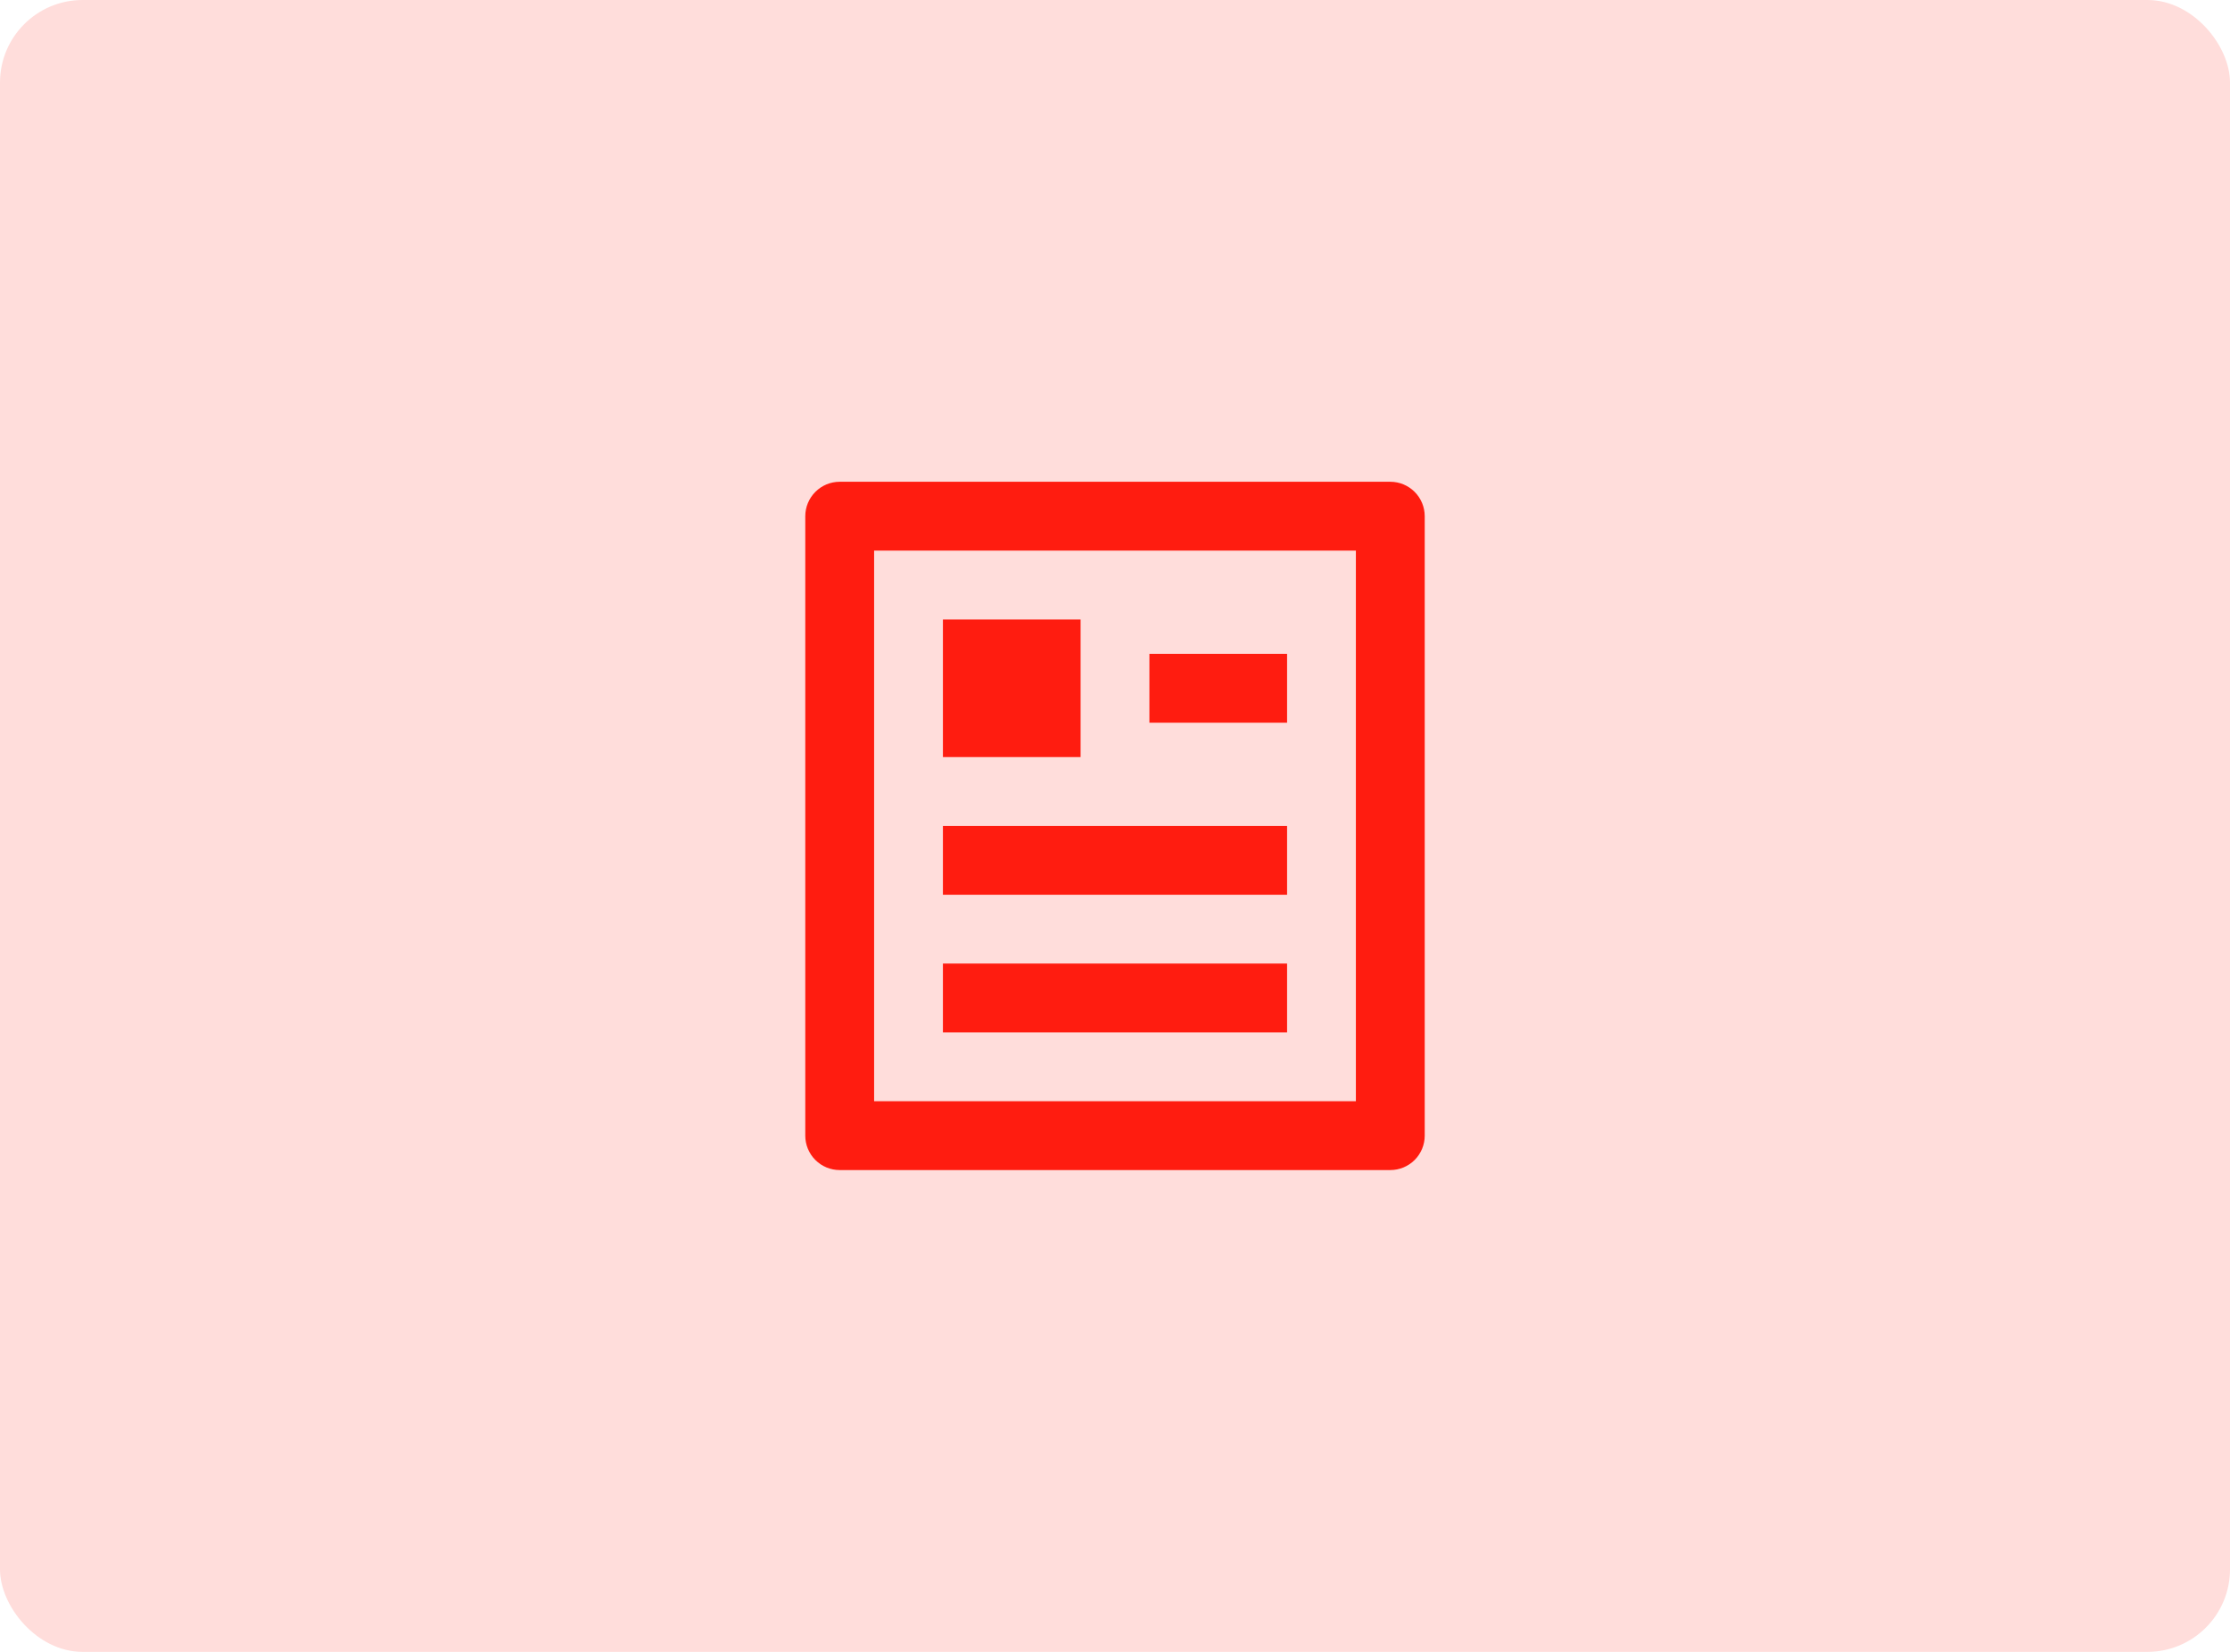
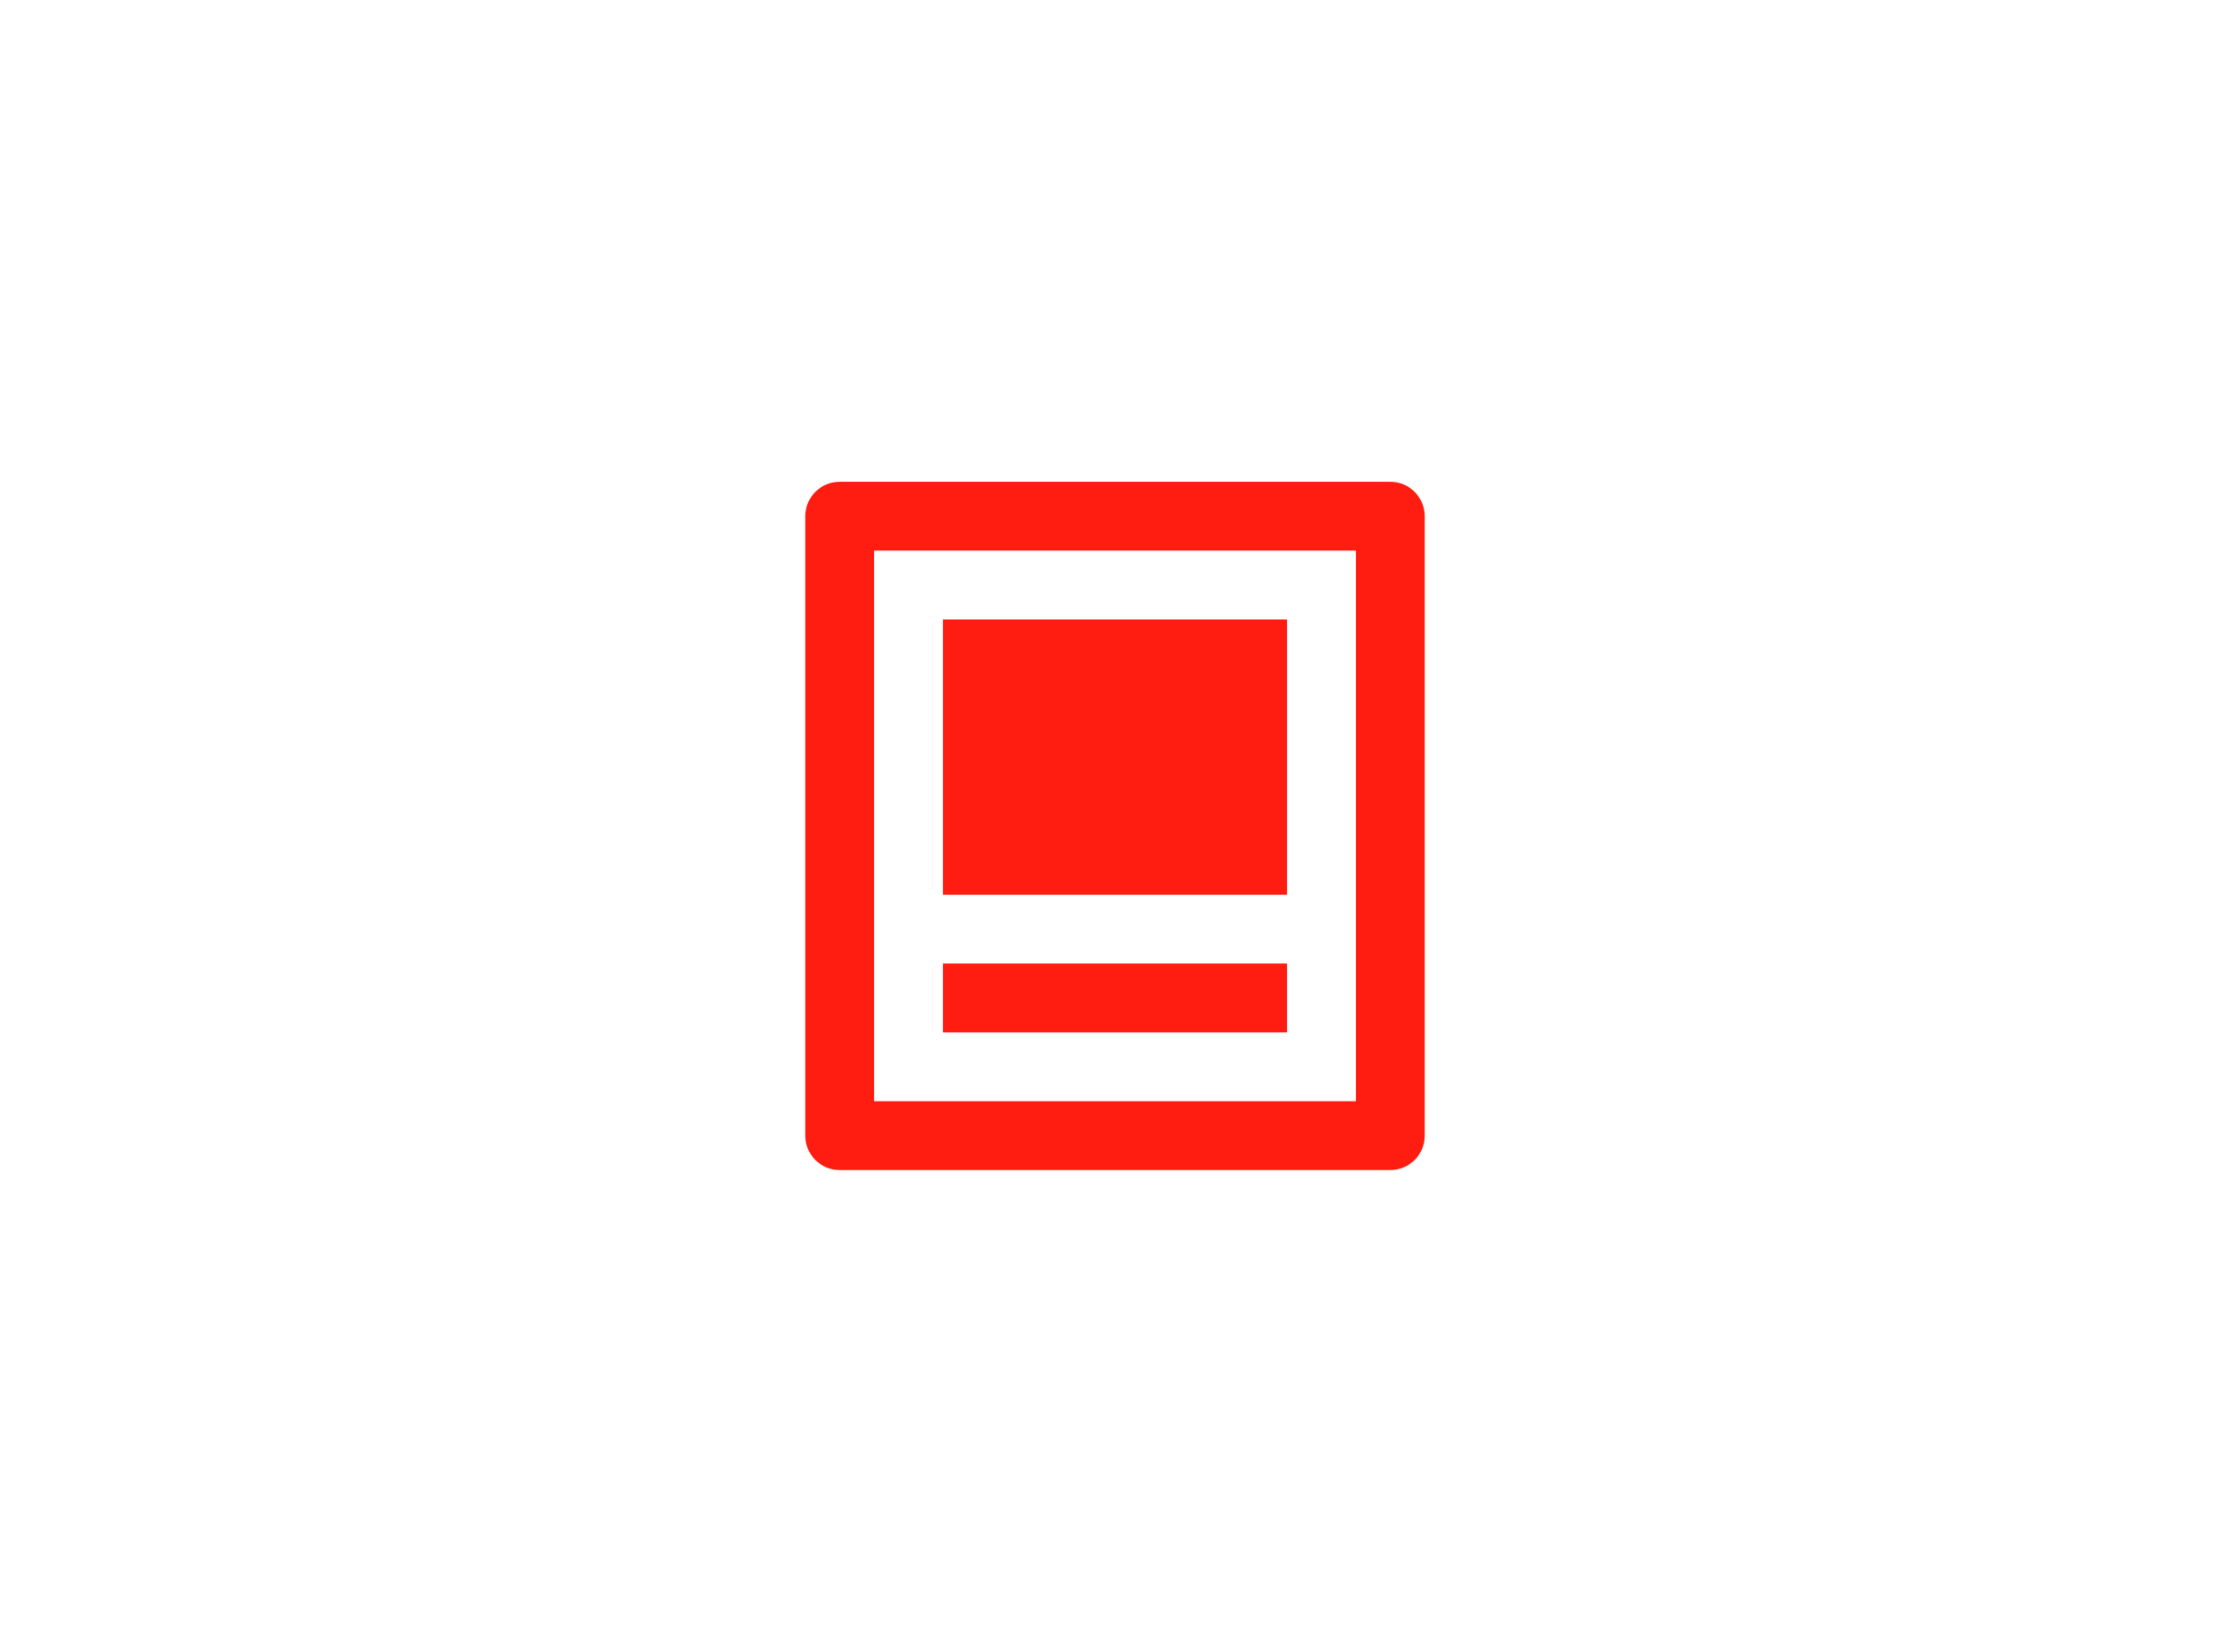
<svg xmlns="http://www.w3.org/2000/svg" width="54" height="40" viewBox="0 0 54 40" fill="none">
-   <rect width="54" height="40" rx="2" fill="#FFDDDB" />
-   <path d="M33.667 28.333H20.333C20.112 28.333 19.9 28.245 19.744 28.089C19.588 27.933 19.5 27.721 19.5 27.5V12.5C19.5 12.279 19.588 12.067 19.744 11.911C19.9 11.754 20.112 11.666 20.333 11.666H33.667C33.888 11.666 34.1 11.754 34.256 11.911C34.412 12.067 34.5 12.279 34.5 12.5V27.5C34.5 27.721 34.412 27.933 34.256 28.089C34.1 28.245 33.888 28.333 33.667 28.333ZM32.833 26.666V13.333H21.167V26.666H32.833ZM22.833 15H26.167V18.333H22.833V15ZM22.833 20H31.167V21.666H22.833V20ZM22.833 23.333H31.167V25H22.833V23.333ZM27.833 15.833H31.167V17.5H27.833V15.833Z" fill="#FF1C10" />
+   <path d="M33.667 28.333H20.333C20.112 28.333 19.9 28.245 19.744 28.089C19.588 27.933 19.5 27.721 19.5 27.5V12.5C19.5 12.279 19.588 12.067 19.744 11.911C19.9 11.754 20.112 11.666 20.333 11.666H33.667C33.888 11.666 34.1 11.754 34.256 11.911C34.412 12.067 34.5 12.279 34.5 12.5V27.5C34.5 27.721 34.412 27.933 34.256 28.089C34.1 28.245 33.888 28.333 33.667 28.333ZM32.833 26.666V13.333H21.167V26.666H32.833ZM22.833 15H26.167V18.333H22.833V15ZH31.167V21.666H22.833V20ZM22.833 23.333H31.167V25H22.833V23.333ZM27.833 15.833H31.167V17.5H27.833V15.833Z" fill="#FF1C10" />
</svg>